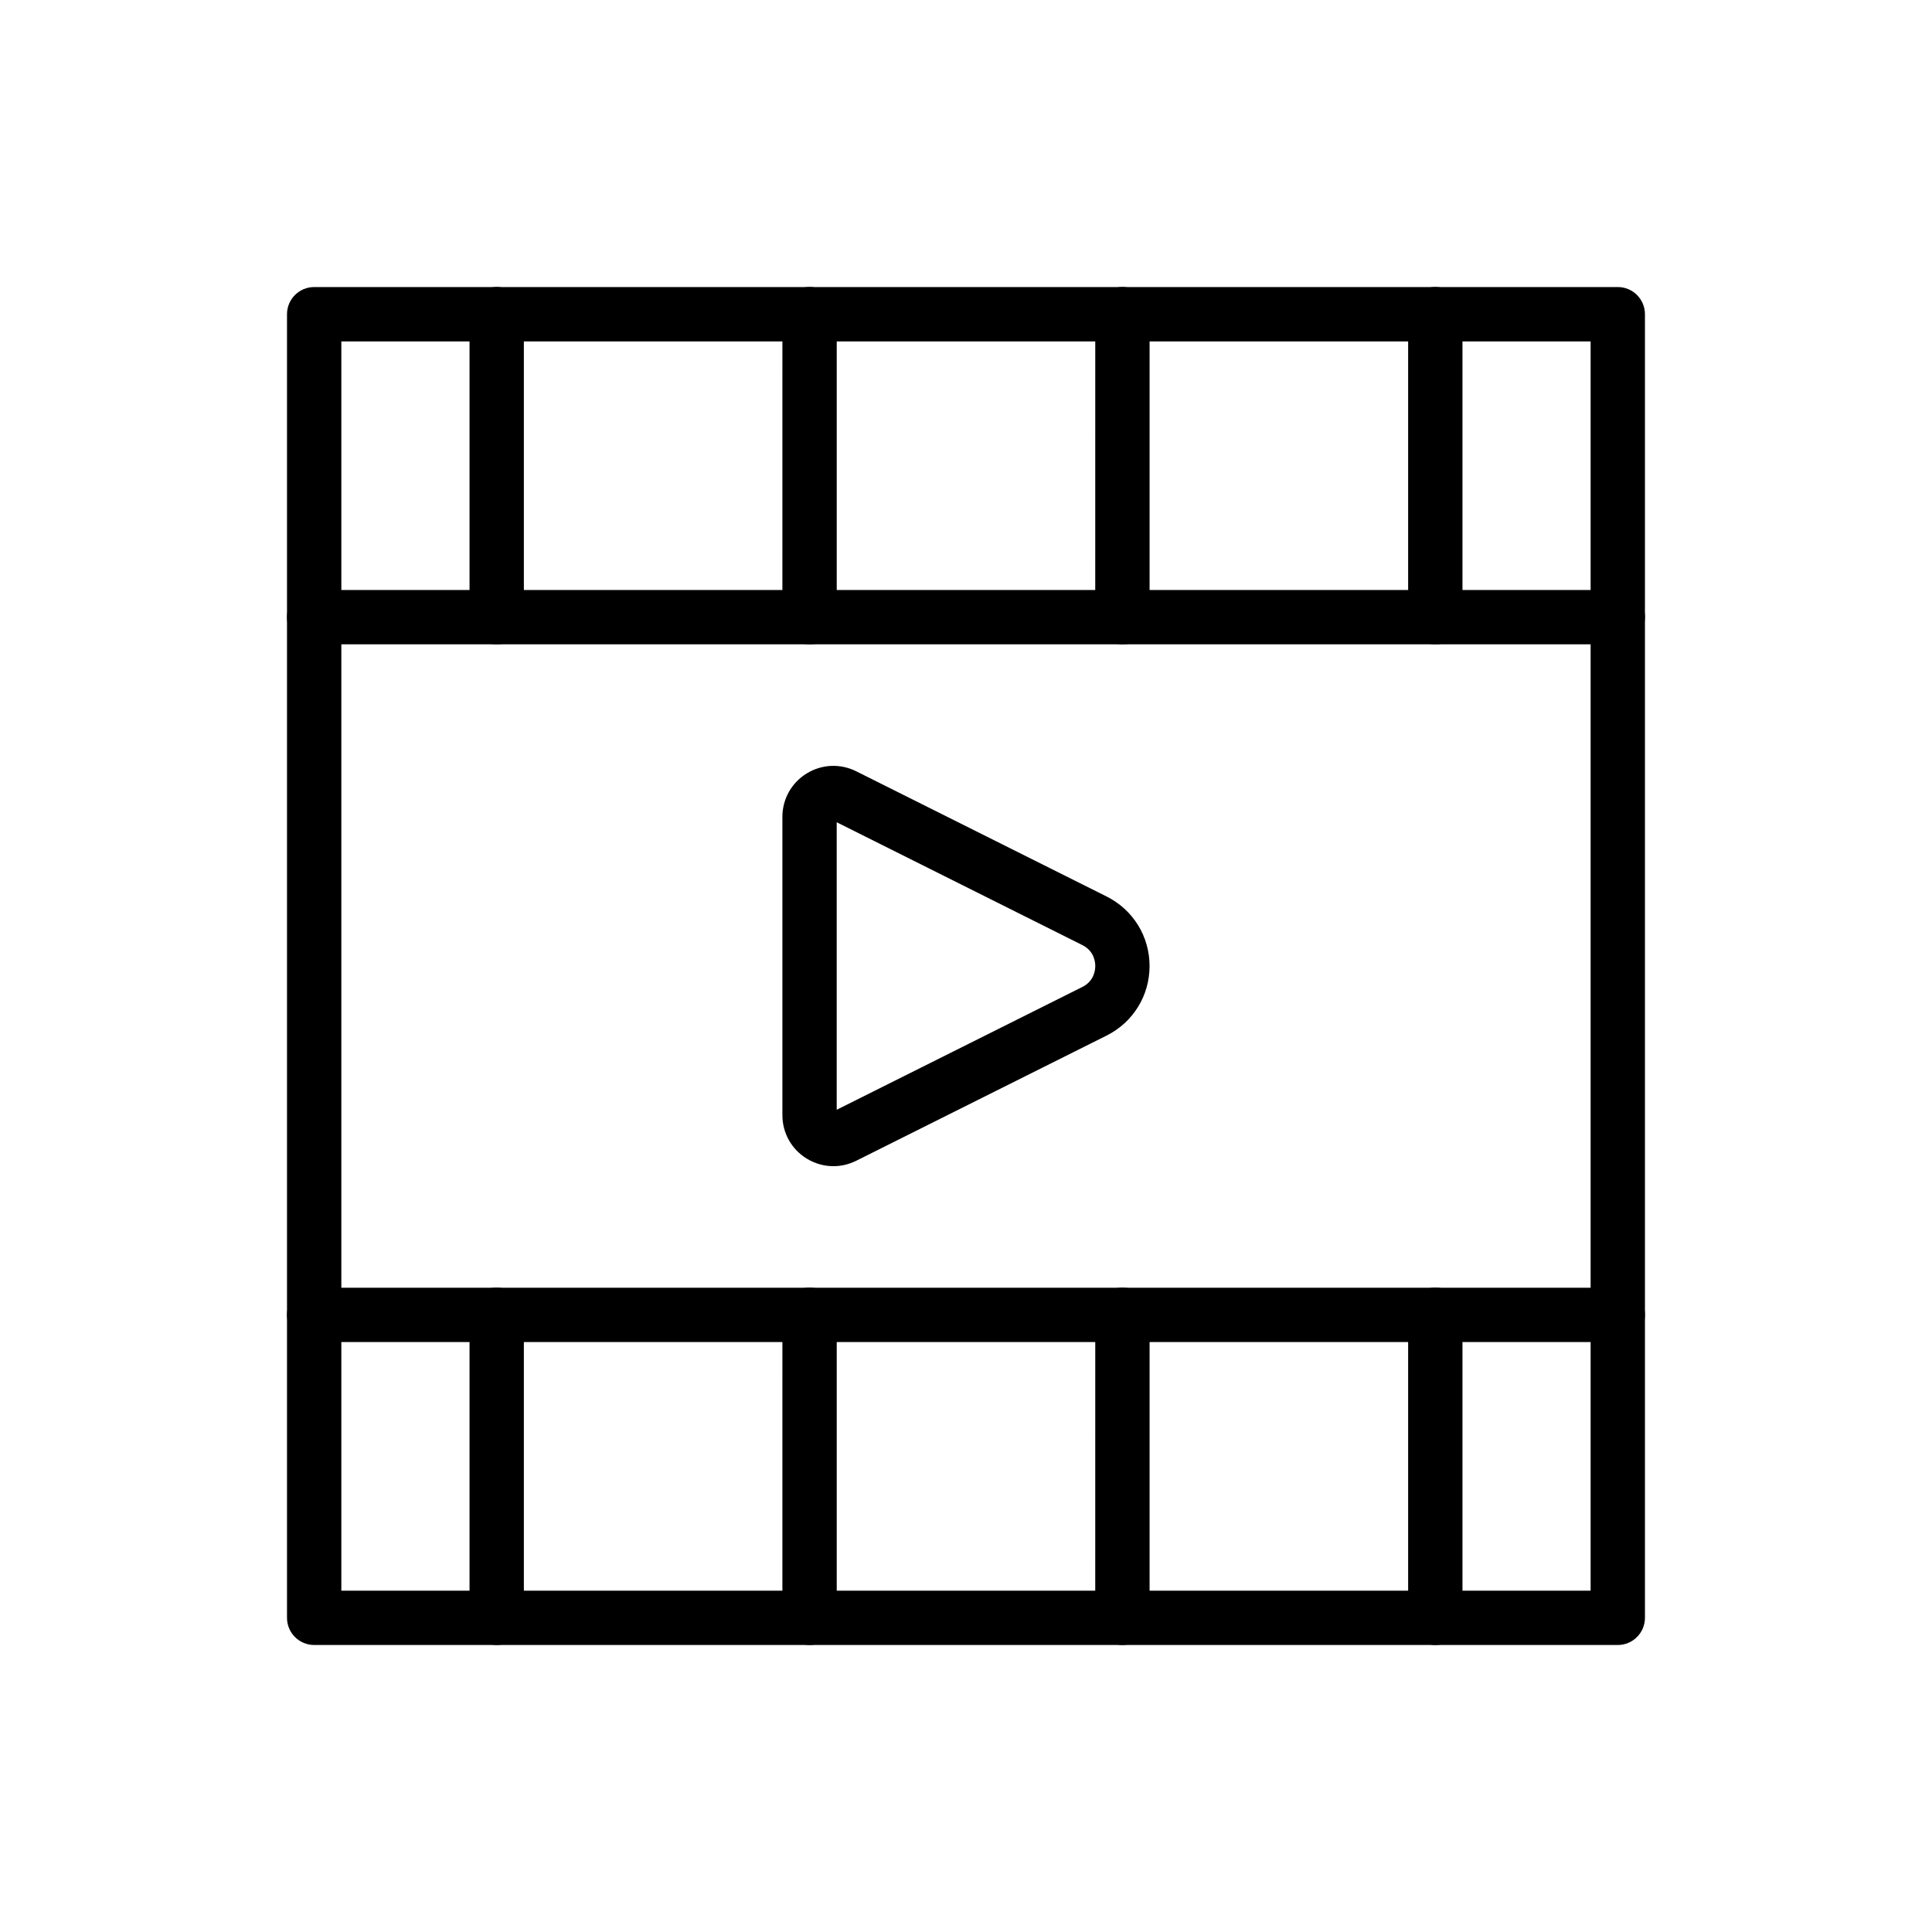
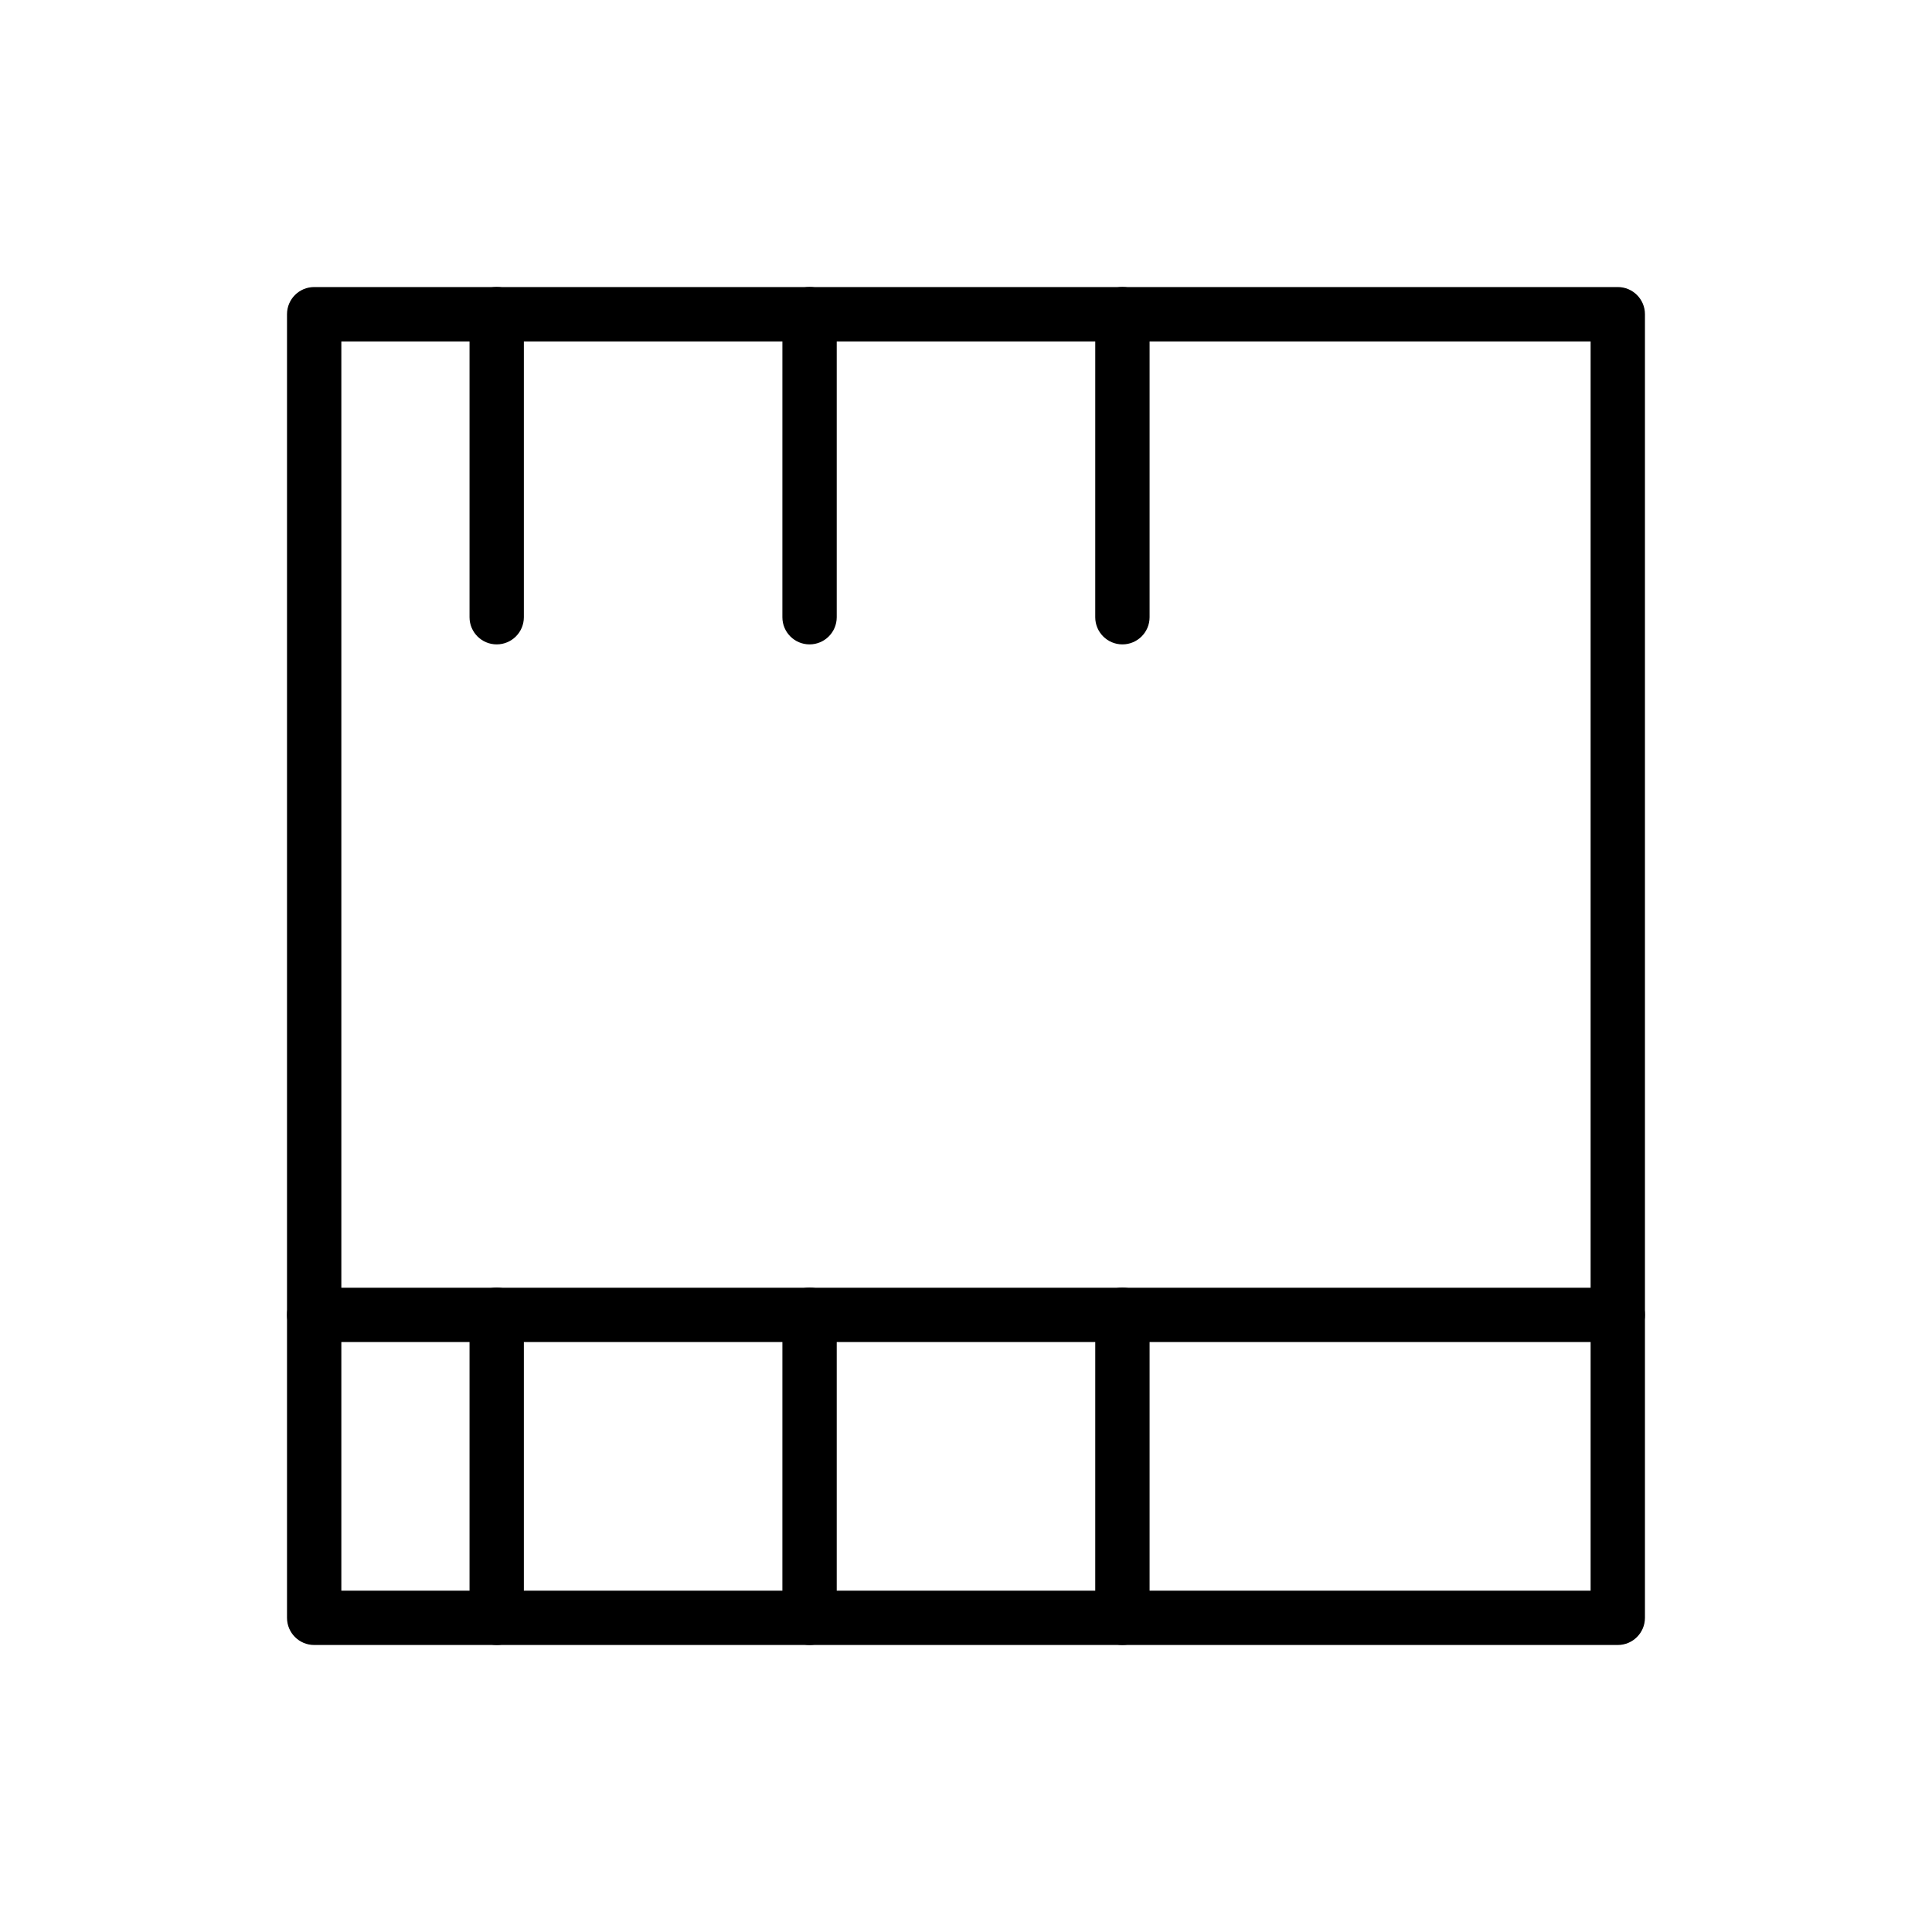
<svg xmlns="http://www.w3.org/2000/svg" fill="#000000" width="800px" height="800px" version="1.1" viewBox="144 144 512 512">
  <g>
    <path d="m572.73 579.94h-345.47c-3.977 0-7.199-3.223-7.199-7.199v-345.47c0-3.977 3.223-7.199 7.199-7.199h345.47c3.977 0 7.199 3.223 7.199 7.199v345.47c-0.004 3.977-3.227 7.199-7.199 7.199zm-338.27-14.395h331.07v-331.07h-331.07z" />
-     <path d="m572.73 314.75h-345.47c-3.977 0-7.199-3.223-7.199-7.199 0-3.977 3.223-7.199 7.199-7.199h345.47c3.977 0 7.199 3.223 7.199 7.199-0.004 3.977-3.227 7.199-7.199 7.199z" />
    <path d="m572.73 499.66h-345.47c-3.977 0-7.199-3.223-7.199-7.199 0-3.977 3.223-7.199 7.199-7.199h345.47c3.977 0 7.199 3.223 7.199 7.199-0.004 3.977-3.227 7.199-7.199 7.199z" />
-     <path d="m364.85 453.05c-2.465 0-4.914-0.684-7.098-2.031-4.012-2.481-6.41-6.777-6.41-11.5v-79.031c0-4.715 2.398-9.016 6.41-11.496 4.016-2.484 8.934-2.695 13.152-0.594l66.355 33.18c7.023 3.516 11.387 10.574 11.387 18.43s-4.359 14.914-11.387 18.43l-66.355 33.176c-1.926 0.957-3.992 1.438-6.055 1.438zm0.887-91.145v76.195l65.09-32.543c3.098-1.547 3.43-4.398 3.43-5.551 0-1.152-0.332-4.008-3.43-5.551z" />
    <path d="m441.45 314.77c-3.977 0-7.199-3.223-7.199-7.199l0.004-80.32c0-3.977 3.223-7.199 7.199-7.199 3.977 0 7.199 3.223 7.199 7.199v80.324c-0.004 3.973-3.227 7.195-7.203 7.195z" />
-     <path d="m524.37 314.77c-3.977 0-7.199-3.223-7.199-7.199v-80.32c0-3.977 3.223-7.199 7.199-7.199 3.977 0 7.199 3.223 7.199 7.199v80.324c-0.004 3.973-3.227 7.195-7.199 7.195z" />
    <path d="m275.63 314.77c-3.977 0-7.199-3.223-7.199-7.199v-80.32c0-3.977 3.223-7.199 7.199-7.199 3.977 0 7.199 3.223 7.199 7.199v80.324c-0.004 3.973-3.227 7.195-7.199 7.195z" />
    <path d="m358.54 314.77c-3.977 0-7.199-3.223-7.199-7.199l0.004-80.32c0-3.977 3.223-7.199 7.199-7.199 3.977 0 7.199 3.223 7.199 7.199v80.324c-0.004 3.973-3.227 7.195-7.203 7.195z" />
    <path d="m441.45 579.94c-3.977 0-7.199-3.223-7.199-7.199l0.004-80.32c0-3.977 3.223-7.199 7.199-7.199 3.977 0 7.199 3.223 7.199 7.199v80.324c-0.004 3.973-3.227 7.195-7.203 7.195z" />
-     <path d="m524.37 579.94c-3.977 0-7.199-3.223-7.199-7.199v-80.32c0-3.977 3.223-7.199 7.199-7.199 3.977 0 7.199 3.223 7.199 7.199v80.324c-0.004 3.973-3.227 7.195-7.199 7.195z" />
    <path d="m275.63 579.94c-3.977 0-7.199-3.223-7.199-7.199v-80.32c0-3.977 3.223-7.199 7.199-7.199 3.977 0 7.199 3.223 7.199 7.199v80.324c-0.004 3.973-3.227 7.195-7.199 7.195z" />
    <path d="m358.54 579.94c-3.977 0-7.199-3.223-7.199-7.199l0.004-80.32c0-3.977 3.223-7.199 7.199-7.199 3.977 0 7.199 3.223 7.199 7.199v80.324c-0.004 3.973-3.227 7.195-7.203 7.195z" />
  </g>
</svg>